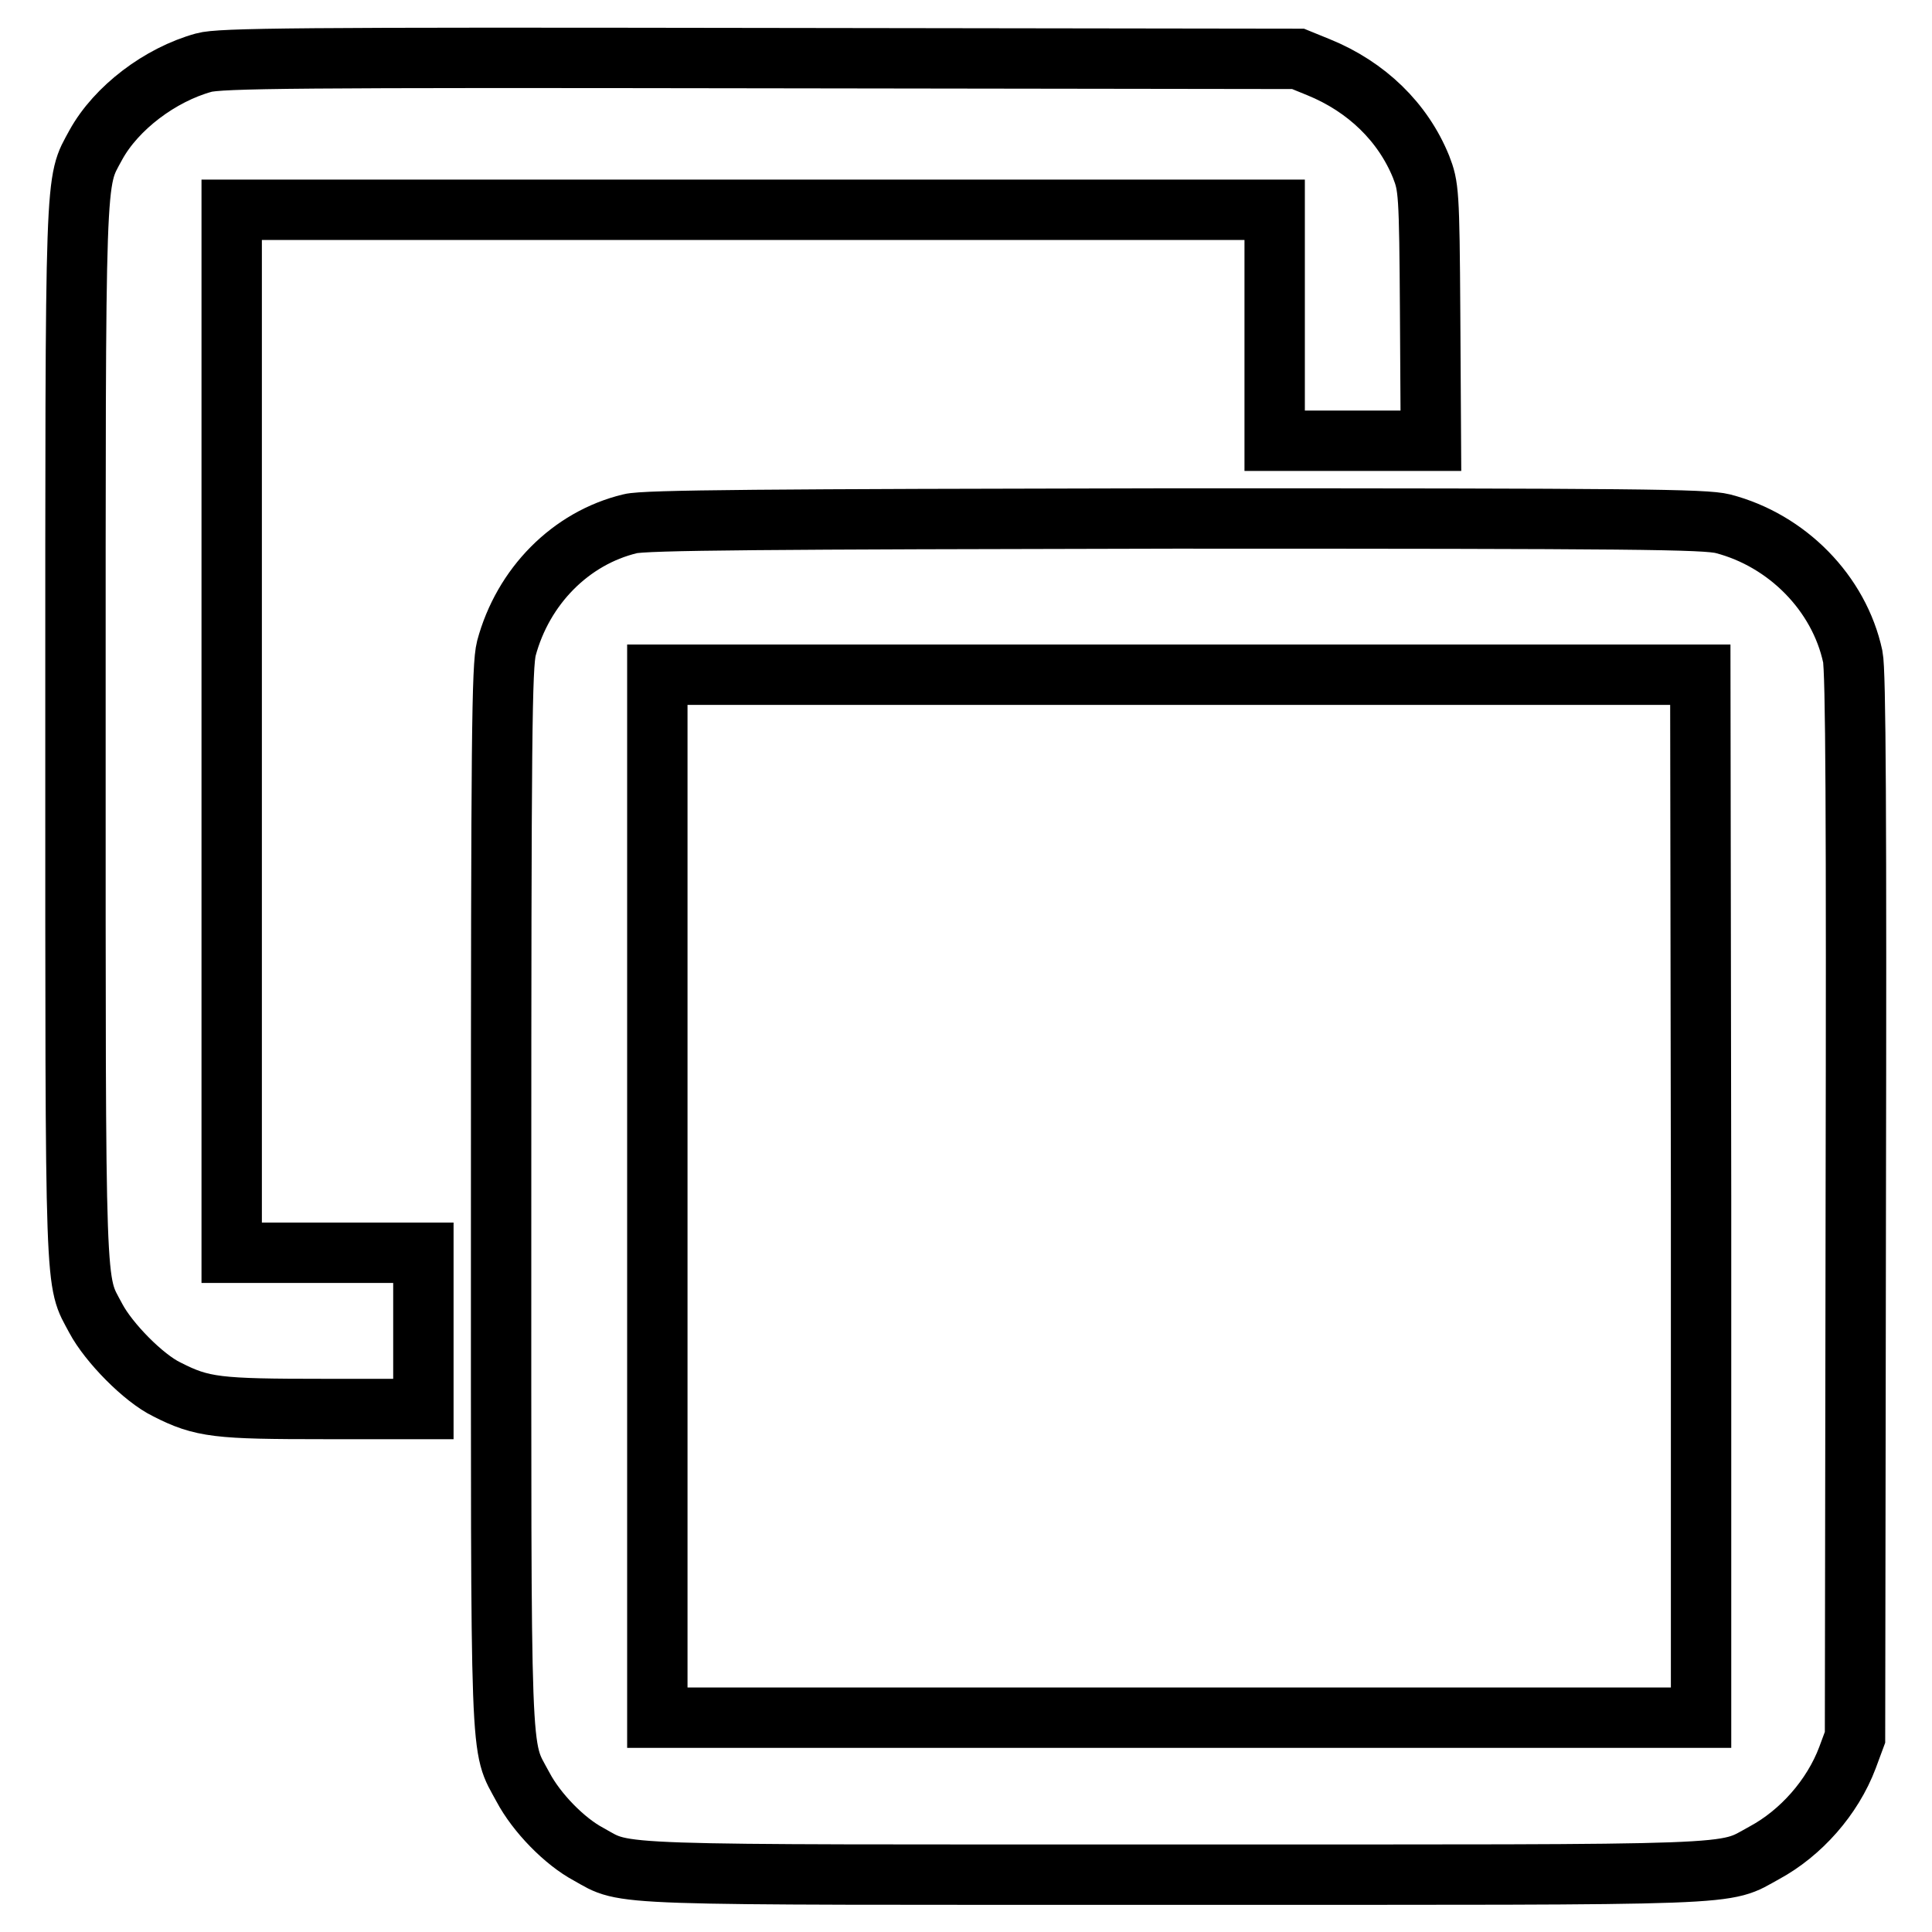
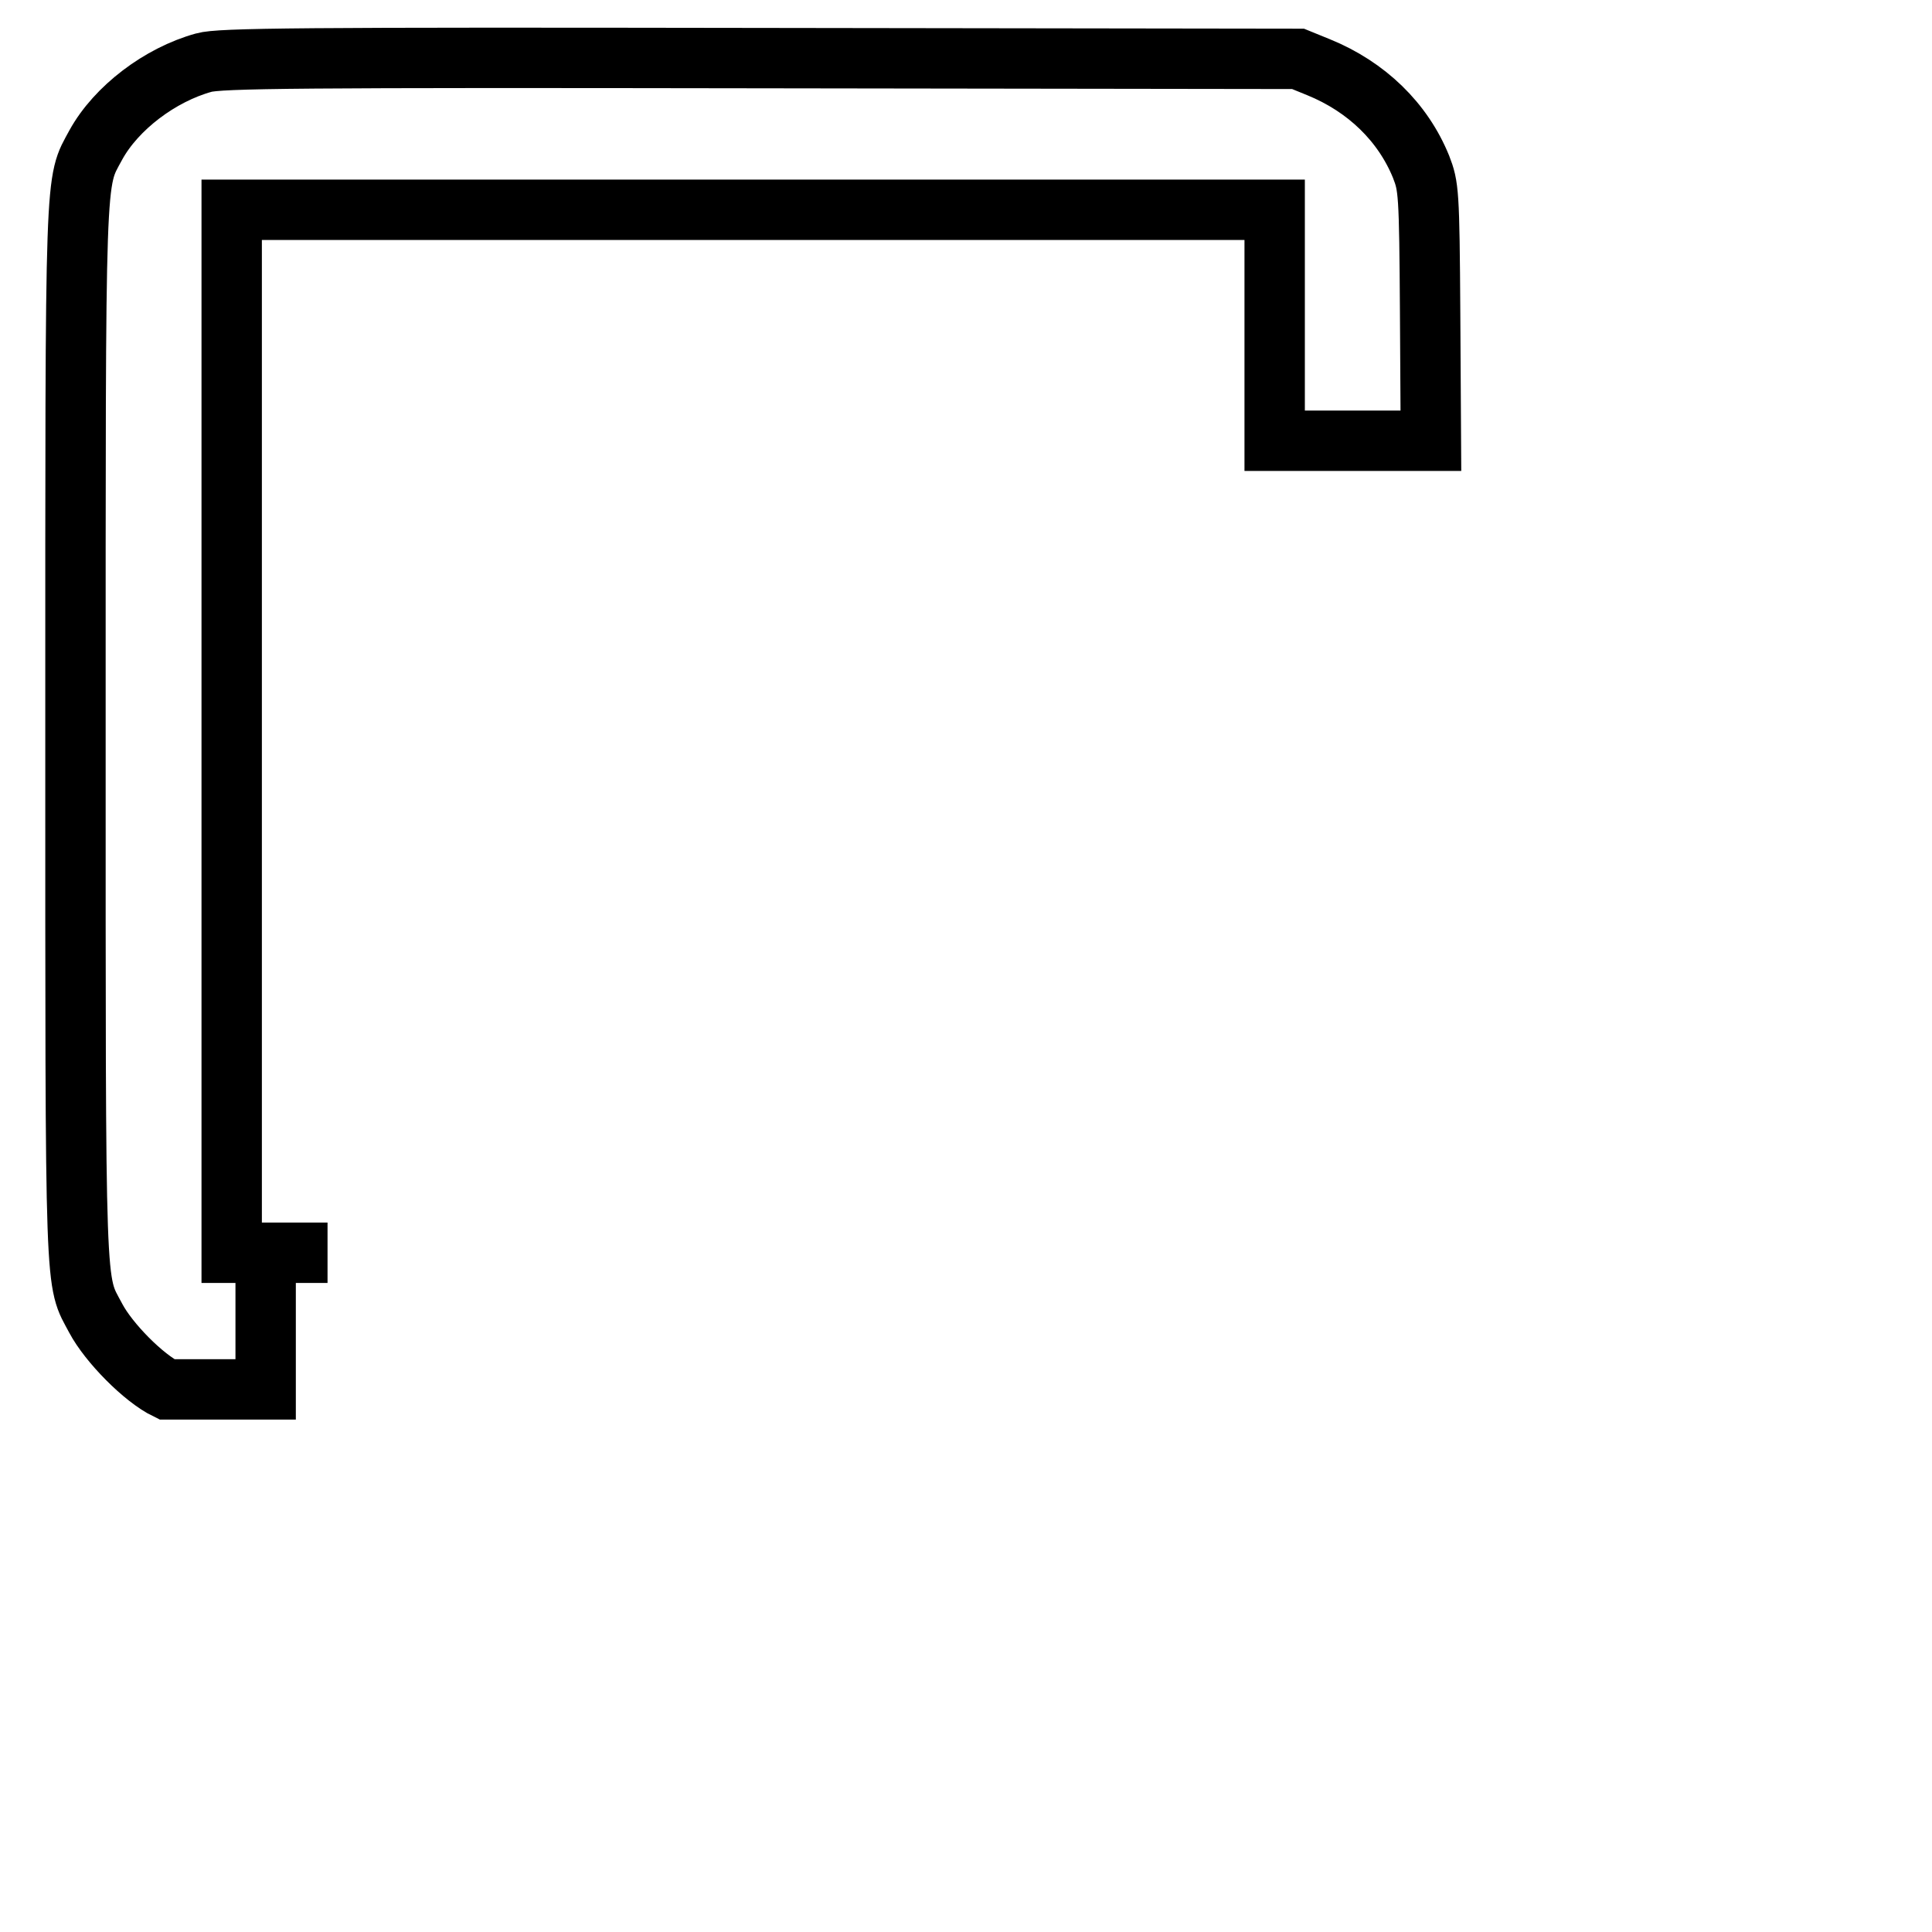
<svg xmlns="http://www.w3.org/2000/svg" version="1.1" x="0px" y="0px" viewBox="0 0 256 256" enable-background="new 0 0 256 256" xml:space="preserve">
  <g>
    <g>
      <g>
-         <path stroke-width="8" fill-opacity="0" stroke="#000000" d="M27,8.3c-5.8,1.6-11.6,6-14.3,10.9c-2.8,5.2-2.7,2-2.7,78c0,76.1-0.1,72.2,2.7,77.5c1.7,3.2,6.3,7.9,9.4,9.4c4.7,2.4,6.7,2.6,20.9,2.6h13.1v-10.3V166H43.4H30.7V96.9V27.8h69.1h69.1v15.3v15.3h10.4h10.3l-0.1-16.8c-0.1-16.3-0.2-16.9-1.2-19.5c-2.4-5.9-7.2-10.6-13.6-13.2L172,7.8l-71.2-0.1C39.6,7.6,29.1,7.7,27,8.3z" />
-         <path stroke-width="8" fill-opacity="0" stroke="#000000" d="M83.5,69.4c-7.9,1.9-14.2,8.3-16.4,16.5c-0.6,2.4-0.7,11.4-0.7,72.7c0,77-0.2,72.4,2.9,78.2c1.8,3.4,5.5,7.2,8.7,8.9c5.2,2.9,1.4,2.7,77.7,2.7c76.9,0,72.4,0.2,78.1-2.9c4.8-2.6,9-7.3,11-12.6l1-2.7l0.1-70.3c0.1-51.9,0-71-0.4-72.9c-1.8-8.4-8.7-15.4-17.2-17.6c-2.4-0.6-11.3-0.7-72.7-0.7C101.6,68.8,85.4,68.9,83.5,69.4z M225.4,158.5v69.1h-69.1H87.1v-69.1V89.4h69.1h69.1L225.4,158.5L225.4,158.5z" />
+         <path stroke-width="8" fill-opacity="0" stroke="#000000" d="M27,8.3c-5.8,1.6-11.6,6-14.3,10.9c-2.8,5.2-2.7,2-2.7,78c0,76.1-0.1,72.2,2.7,77.5c1.7,3.2,6.3,7.9,9.4,9.4h13.1v-10.3V166H43.4H30.7V96.9V27.8h69.1h69.1v15.3v15.3h10.4h10.3l-0.1-16.8c-0.1-16.3-0.2-16.9-1.2-19.5c-2.4-5.9-7.2-10.6-13.6-13.2L172,7.8l-71.2-0.1C39.6,7.6,29.1,7.7,27,8.3z" />
      </g>
    </g>
  </g>
</svg>